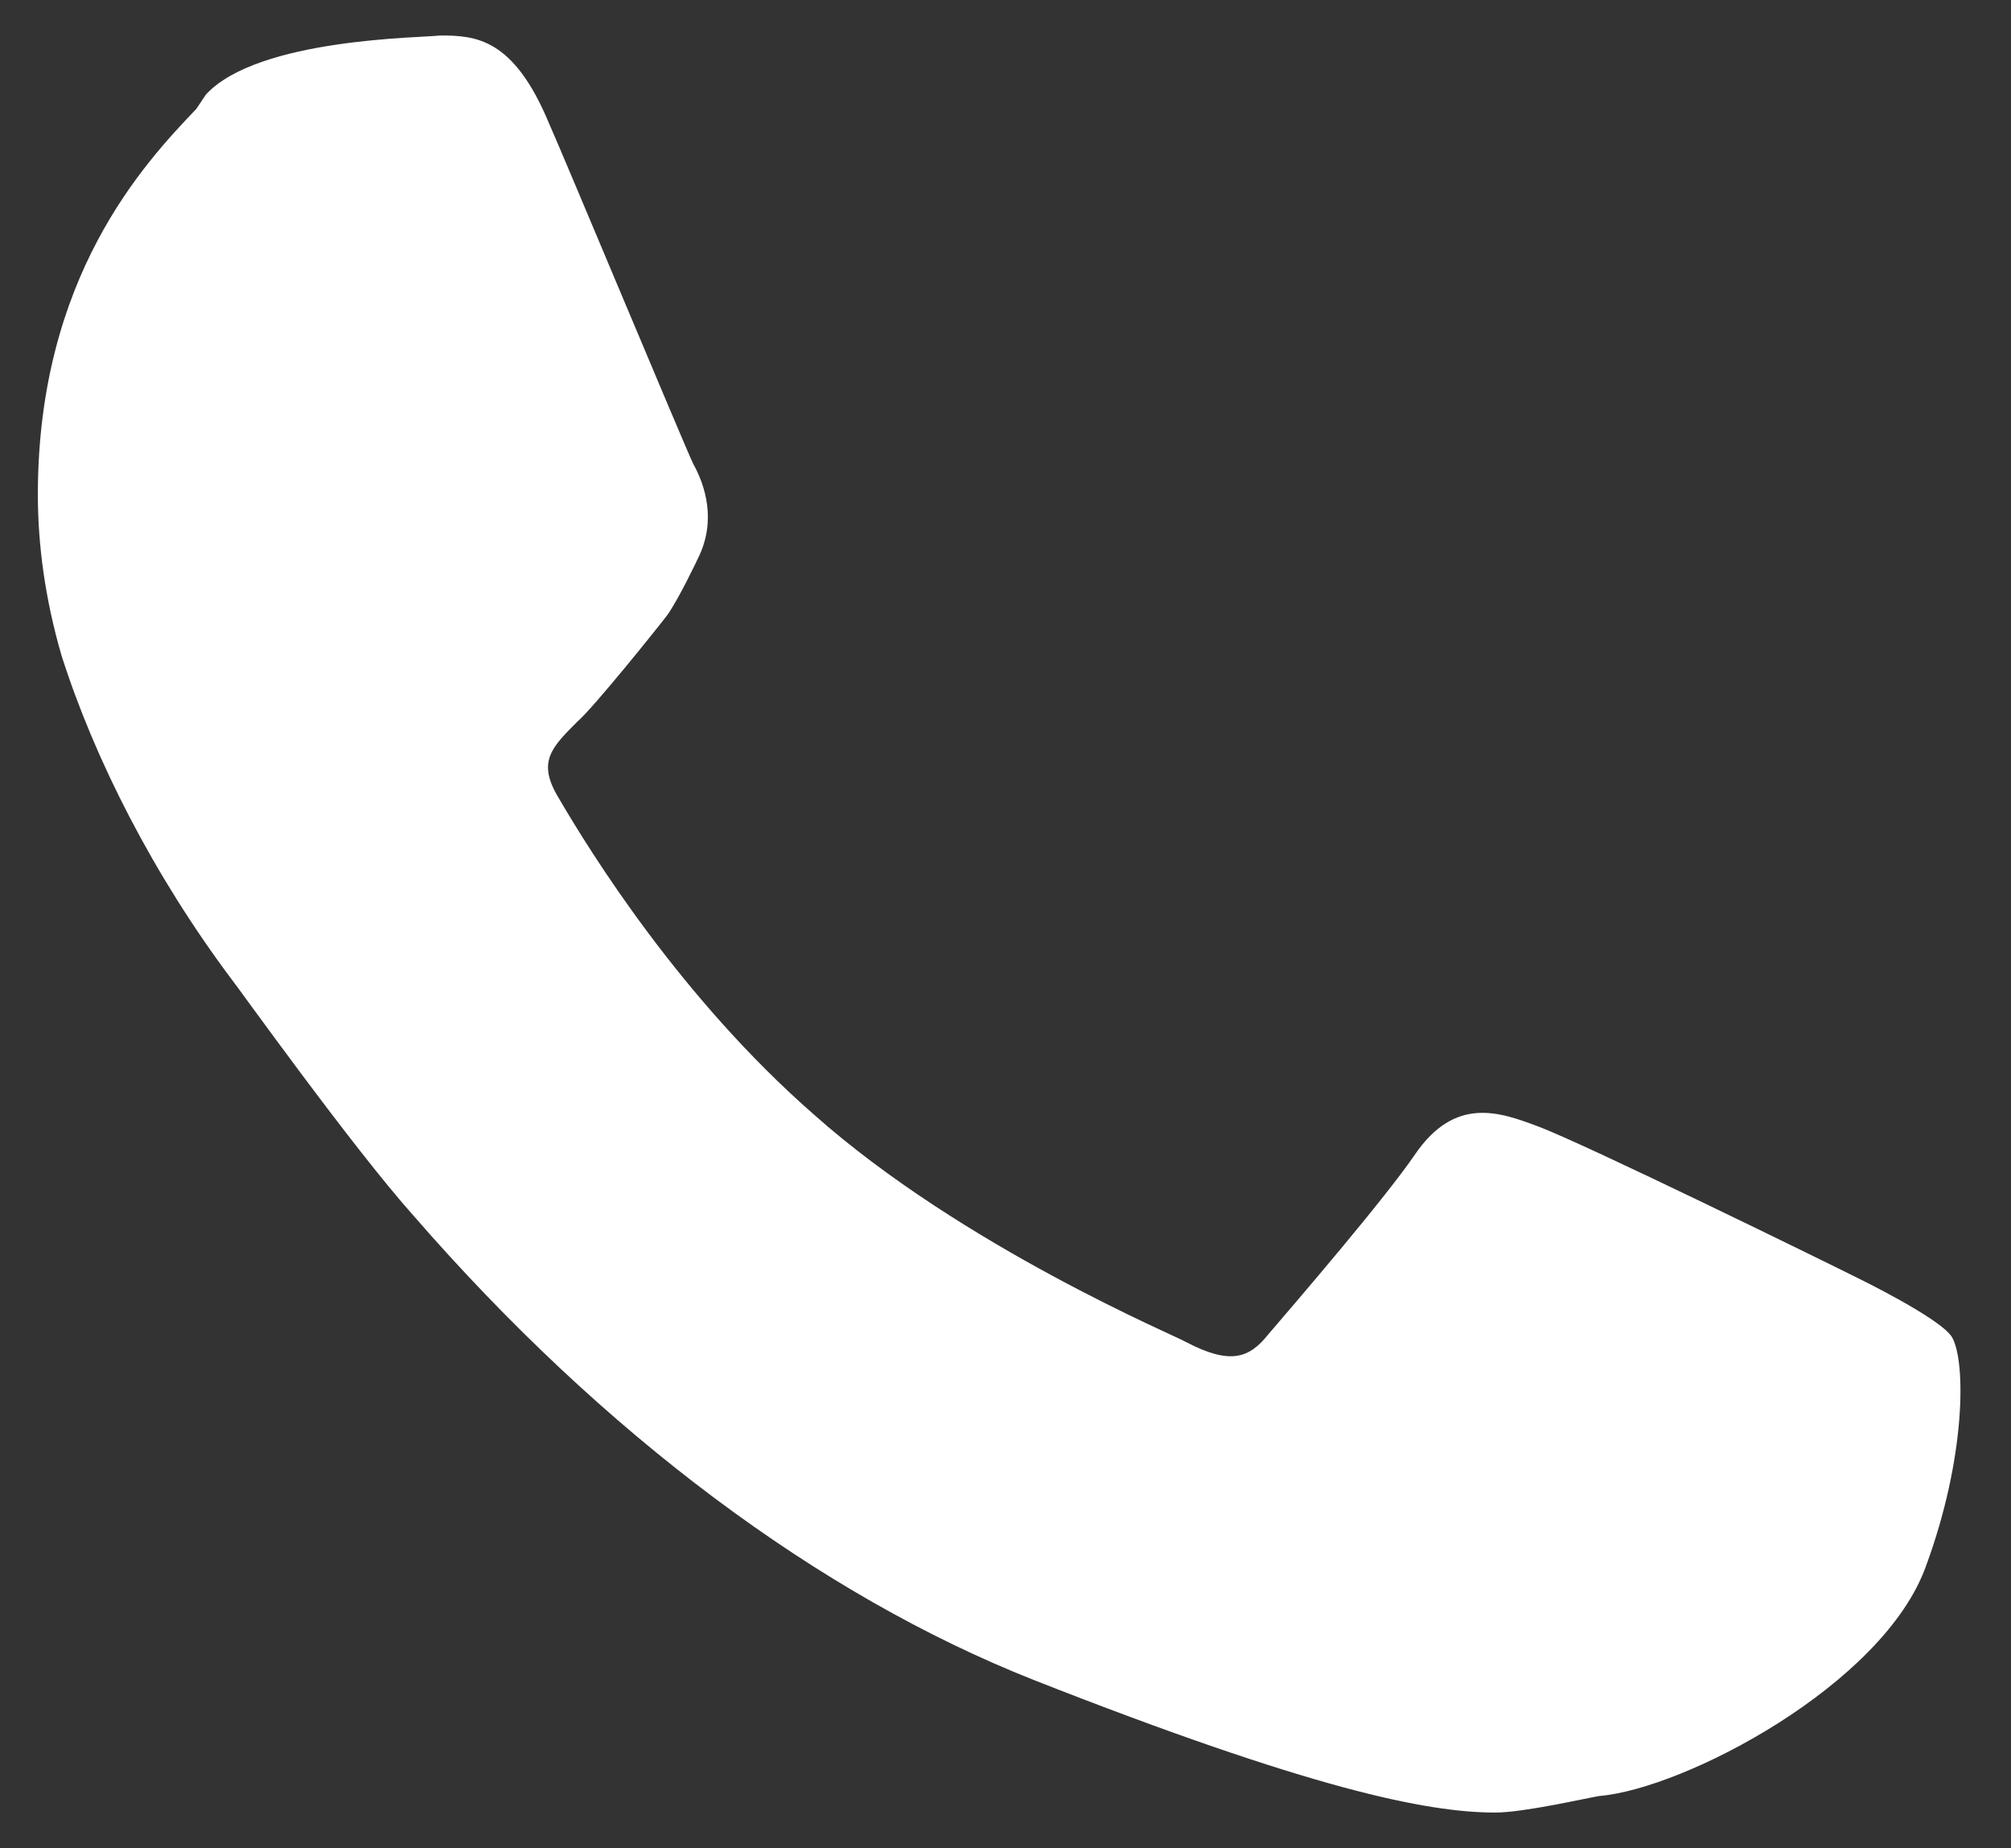
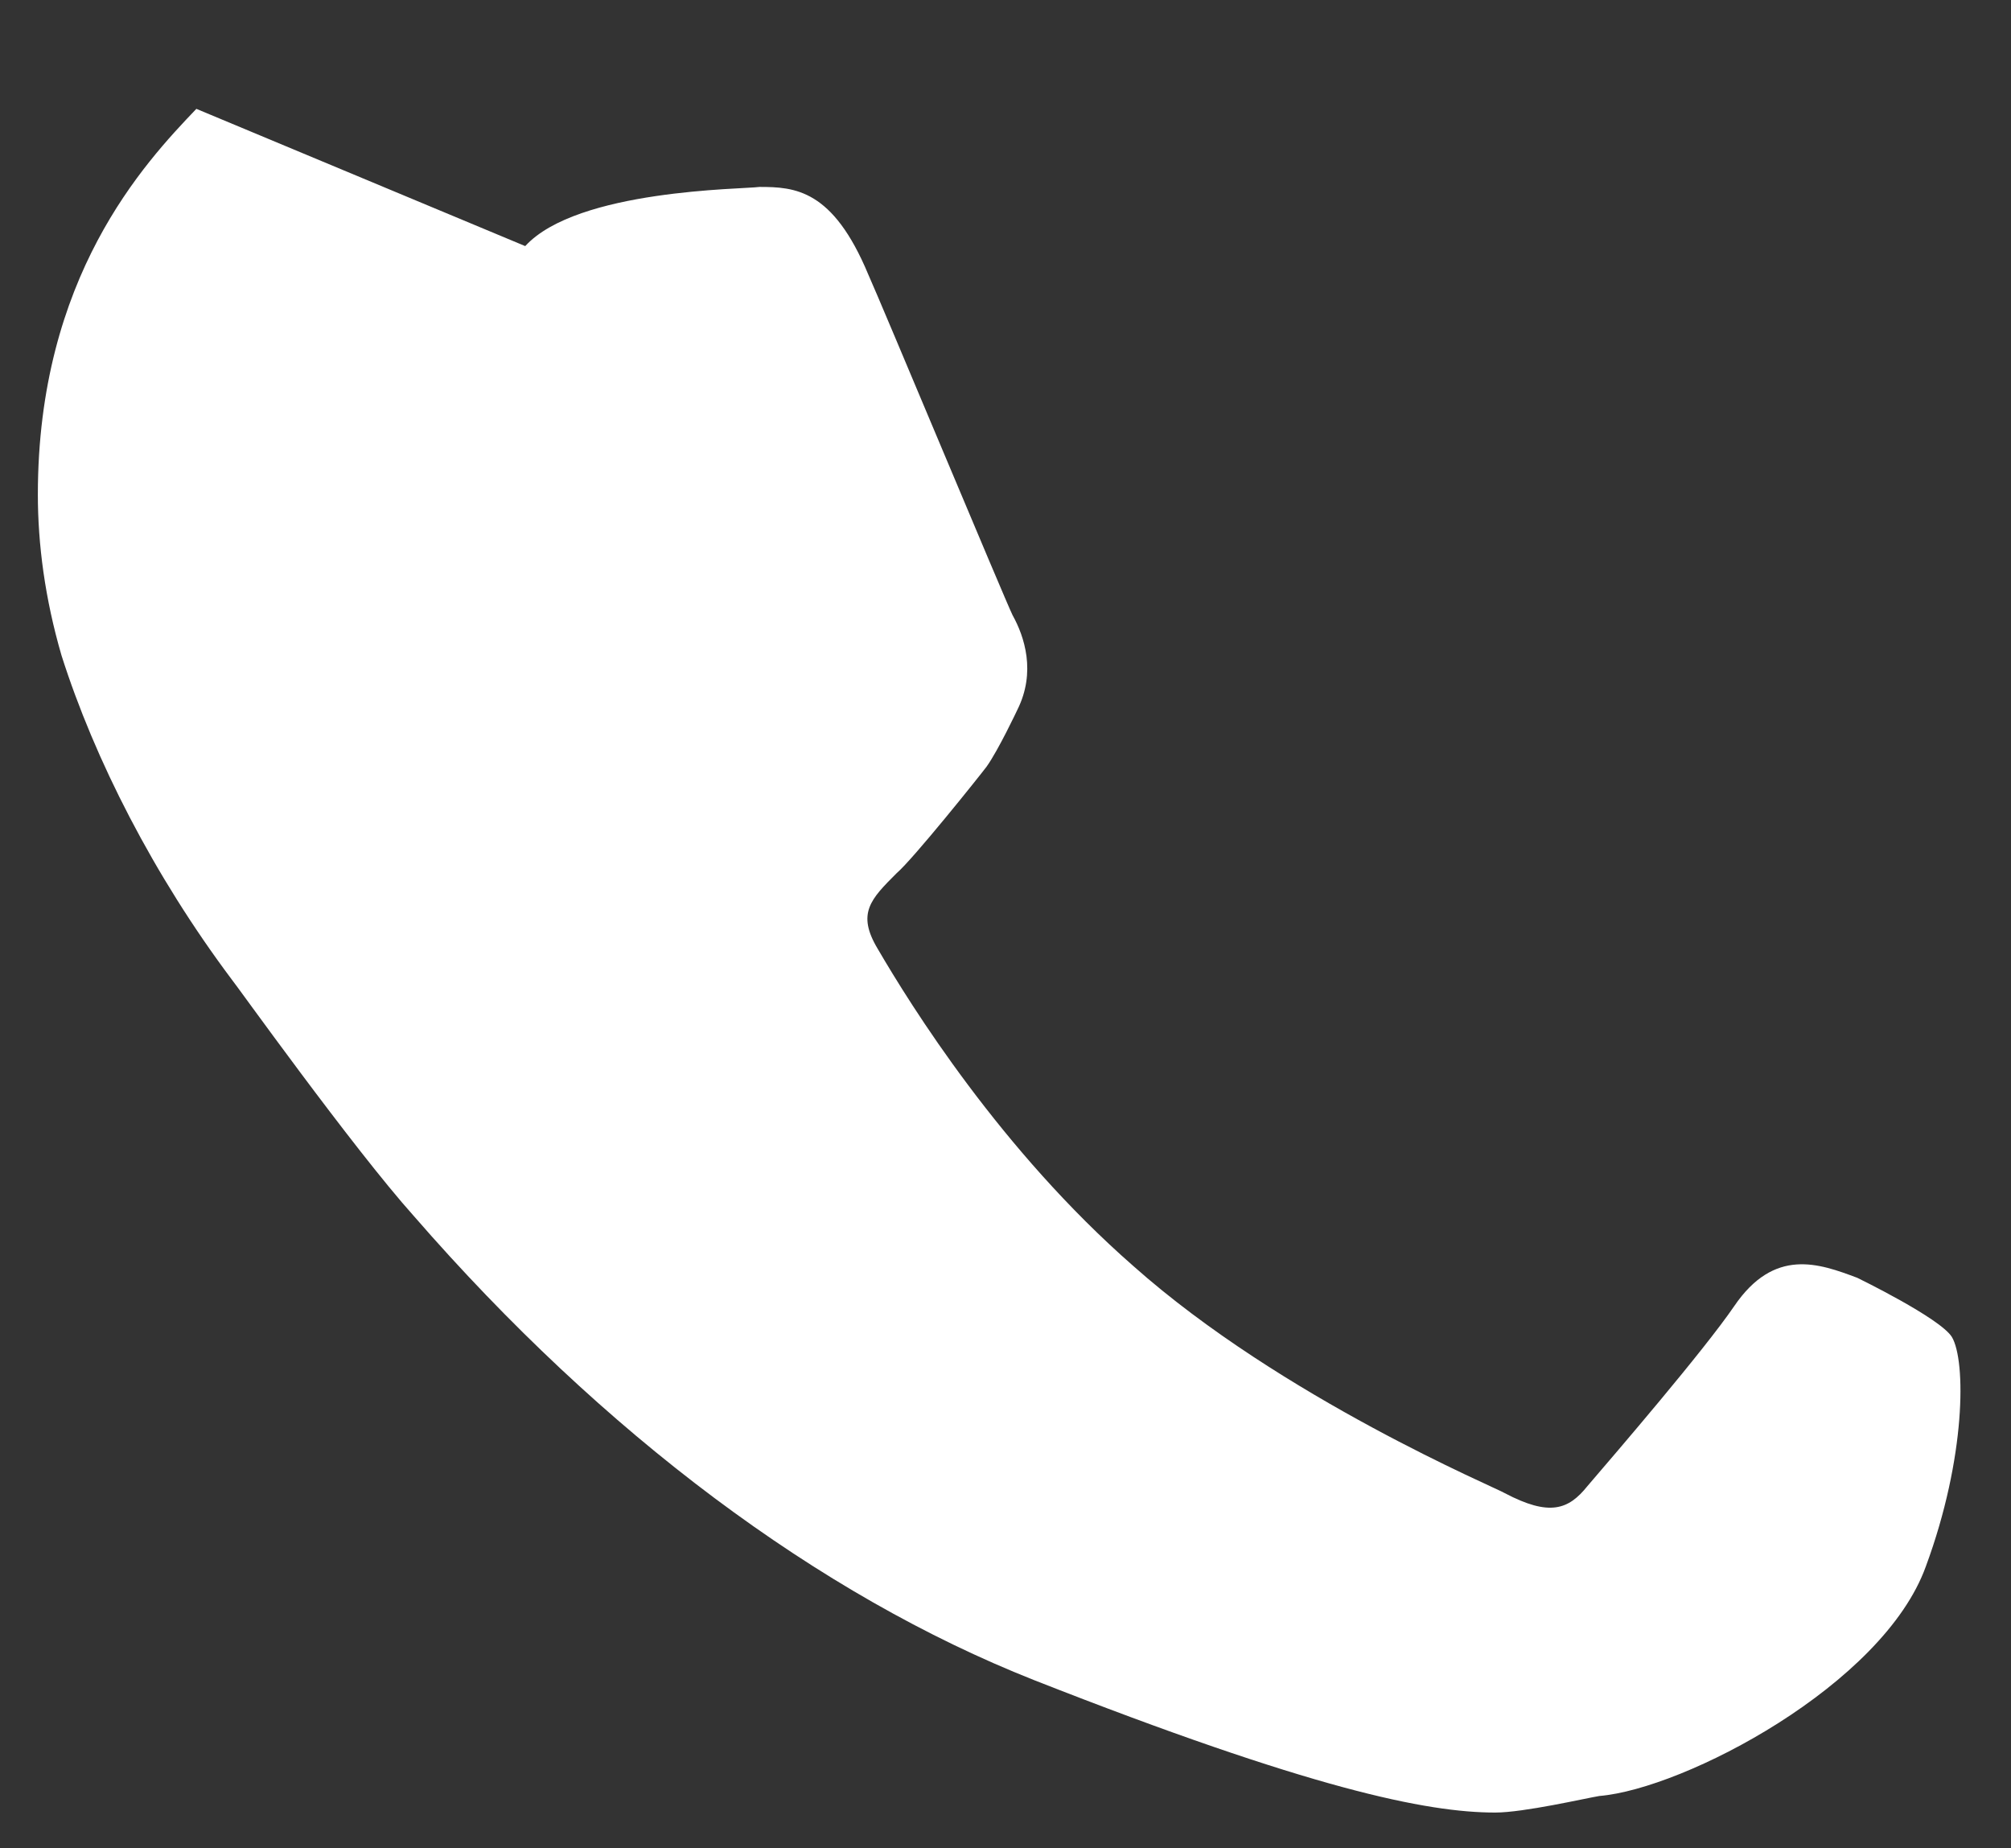
<svg xmlns="http://www.w3.org/2000/svg" id="Layer_1" x="0px" y="0px" viewBox="0 0 85 78.1" style="enable-background:new 0 0 85 78.1;" xml:space="preserve">
  <rect x="0" y="0" width="85" height="78.1" fill="#333333" stroke="none" />
  <style type="text/css"> .st0{fill:#FFFFFF;} </style>
-   <path class="st0" d="M82.5,56.5c-0.5-0.8-4-2.5-4-2.5c-1.4-0.7-11.6-5.7-13.5-6.4c-1.6-0.6-3.5-1.3-5.2,1.2c-1.3,1.9-5,6.2-6.2,7.6 c-0.8,1-1.6,1.3-3.5,0.3c-0.3-0.2-9.4-4-15.7-9.6c-5.6-4.9-9.4-11-10.8-13.4c-0.9-1.5-0.3-2.1,0.8-3.2c0.7-0.6,3.5-4.1,3.8-4.5 c0.5-0.7,1.3-2.4,1.3-2.4c0.8-1.6,0.3-3.1-0.2-4c-0.3-0.6-5.6-13.3-6.1-14.4c-1.5-3.6-3.1-3.7-4.6-3.7c-0.7,0.1-7.7,0.1-9.9,2.5 L8.3,4.6c-2.2,2.3-6.7,7.1-6.7,16.3c0,2.1,0.3,4.4,1,6.8C4,32.1,6.5,37,9.8,41.4c0.1,0.1,5.1,7.1,7.7,10c8,9.2,17.1,16,26.2,19.6 c11.7,4.6,16.6,5.6,19.5,5.6c1.2,0,3.8-0.6,4.4-0.7c3.6-0.3,12-4.7,13.8-9.7C83.1,61.6,83.1,57.5,82.5,56.5z" />
+   <path class="st0" d="M82.5,56.5c-0.5-0.8-4-2.5-4-2.5c-1.6-0.6-3.5-1.3-5.2,1.2c-1.3,1.9-5,6.2-6.2,7.6 c-0.8,1-1.6,1.3-3.5,0.3c-0.3-0.2-9.4-4-15.7-9.6c-5.6-4.9-9.4-11-10.8-13.4c-0.9-1.5-0.3-2.1,0.8-3.2c0.7-0.6,3.5-4.1,3.8-4.5 c0.5-0.7,1.3-2.4,1.3-2.4c0.8-1.6,0.3-3.1-0.2-4c-0.3-0.6-5.6-13.3-6.1-14.4c-1.5-3.6-3.1-3.7-4.6-3.7c-0.7,0.1-7.7,0.1-9.9,2.5 L8.3,4.6c-2.2,2.3-6.7,7.1-6.7,16.3c0,2.1,0.3,4.4,1,6.8C4,32.1,6.5,37,9.8,41.4c0.1,0.1,5.1,7.1,7.7,10c8,9.2,17.1,16,26.2,19.6 c11.7,4.6,16.6,5.6,19.5,5.6c1.2,0,3.8-0.6,4.4-0.7c3.6-0.3,12-4.7,13.8-9.7C83.1,61.6,83.1,57.5,82.5,56.5z" />
</svg>